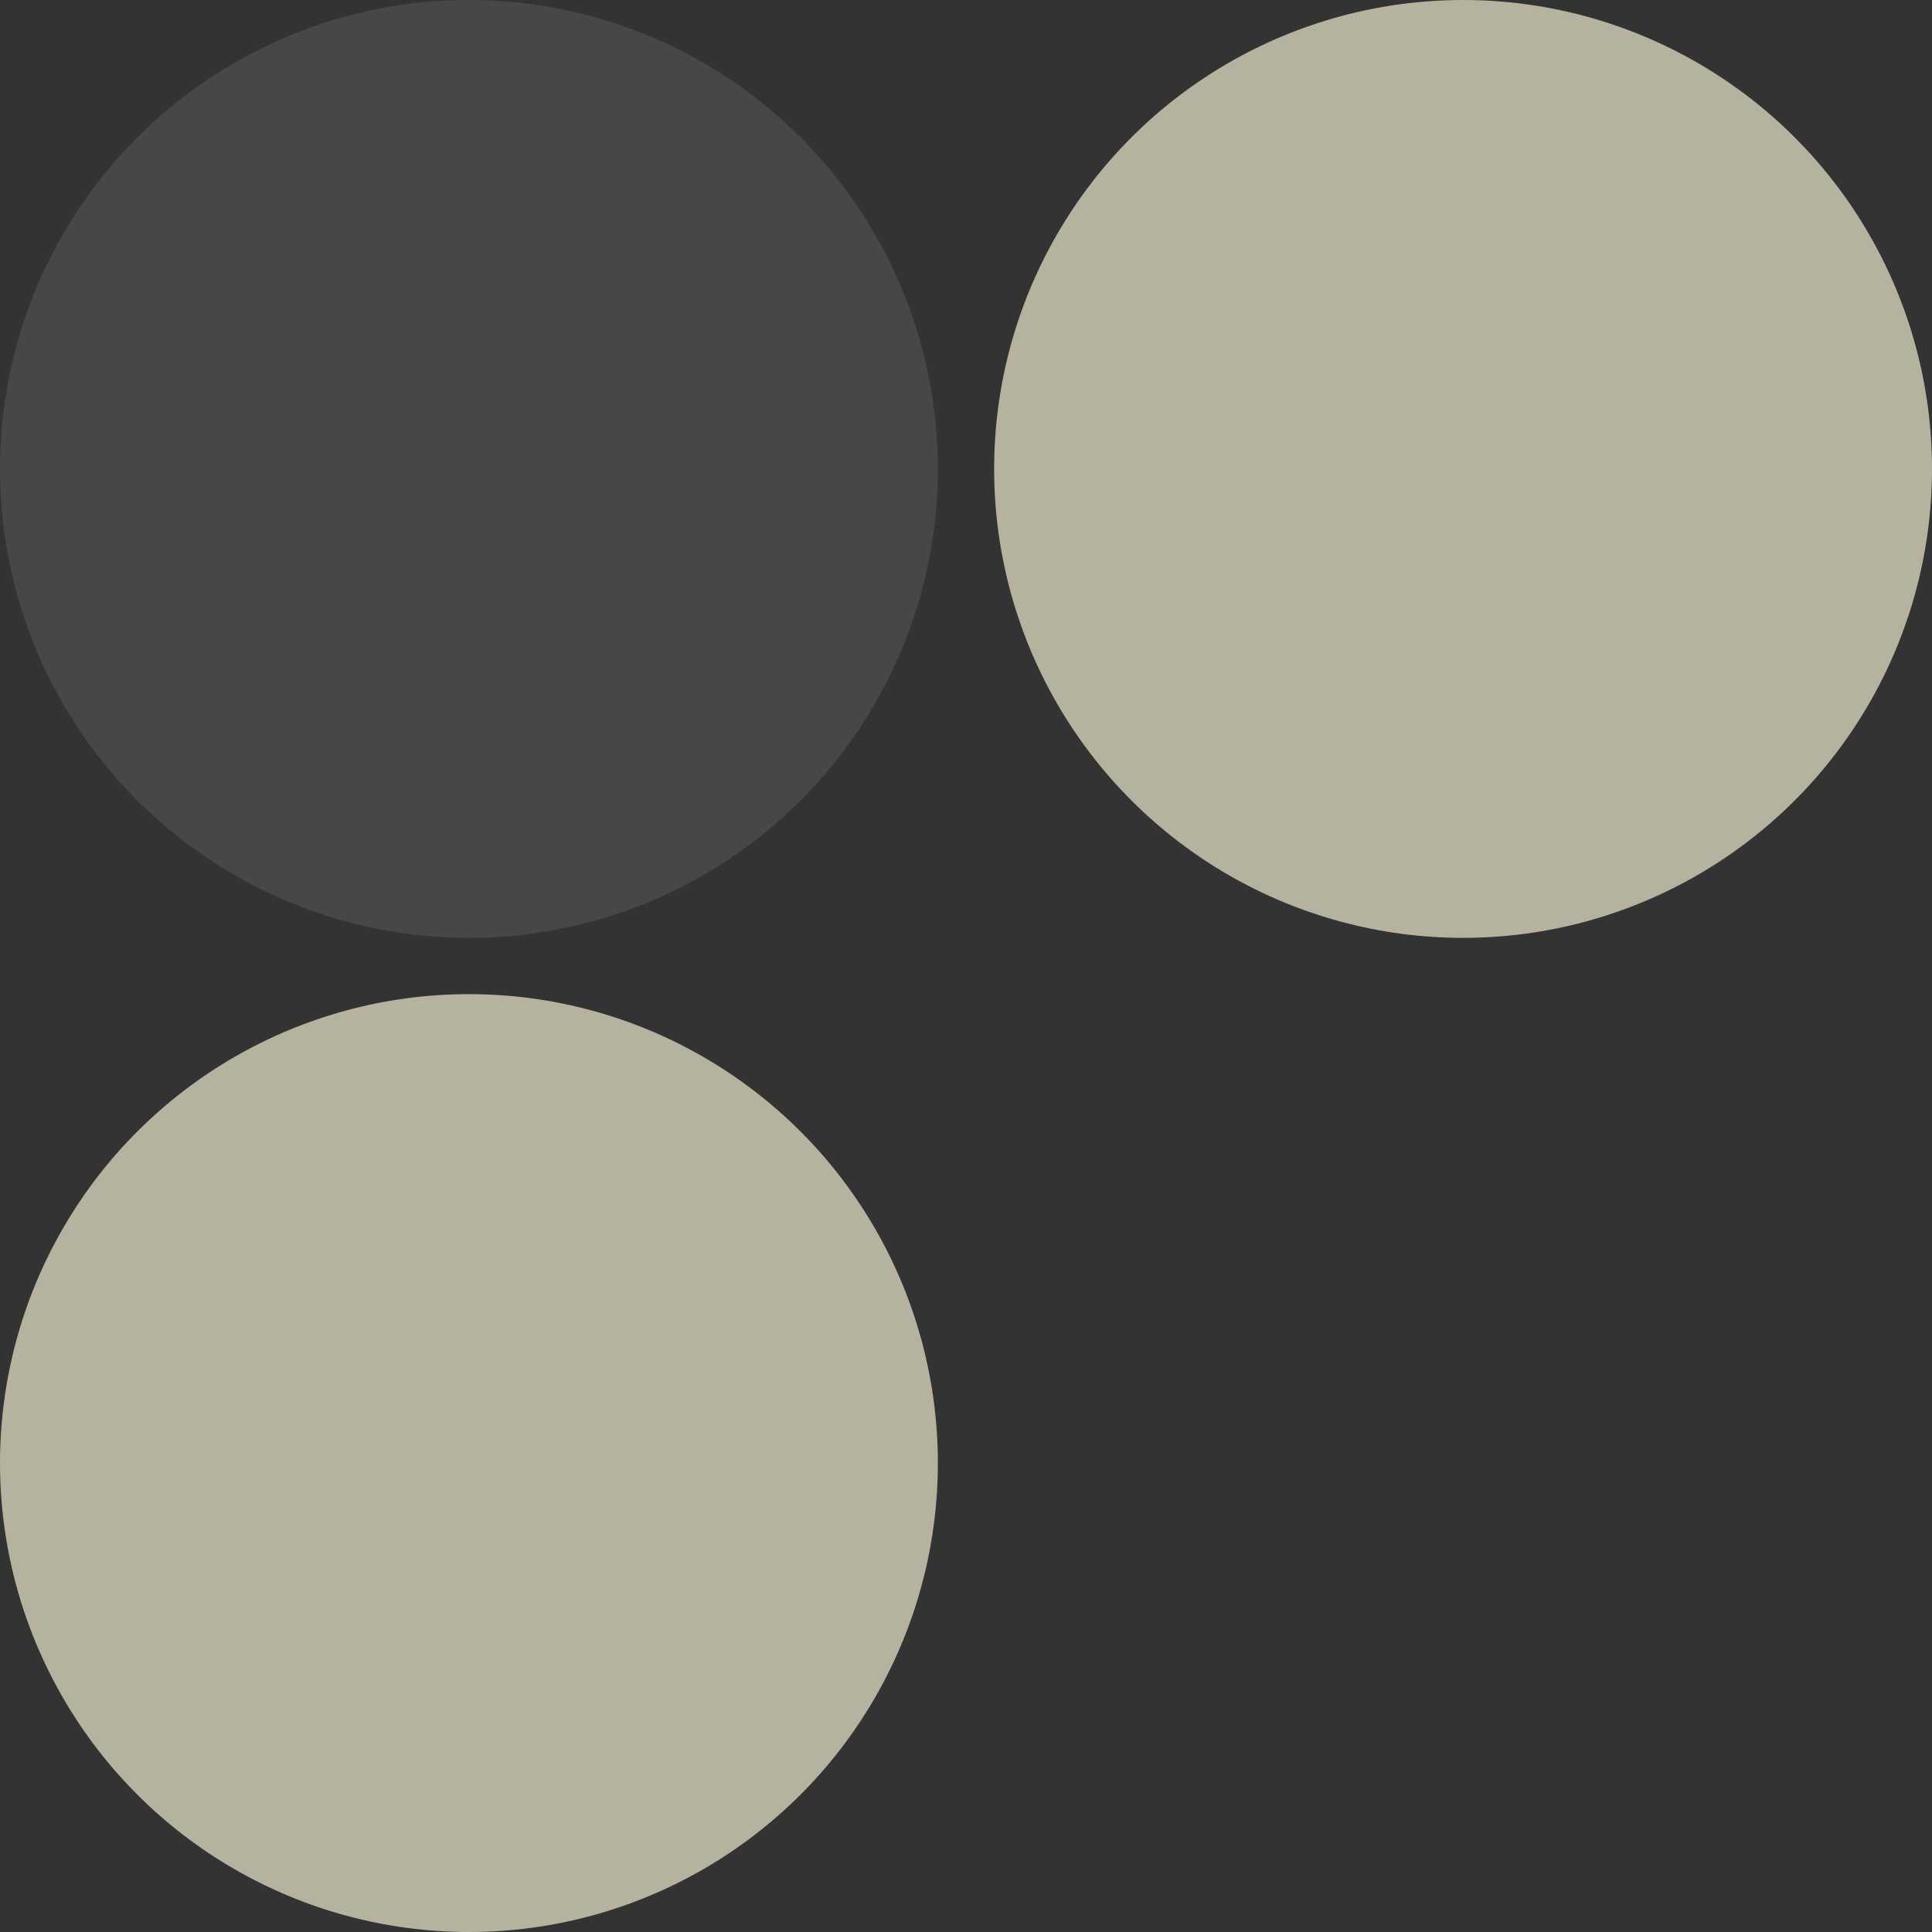
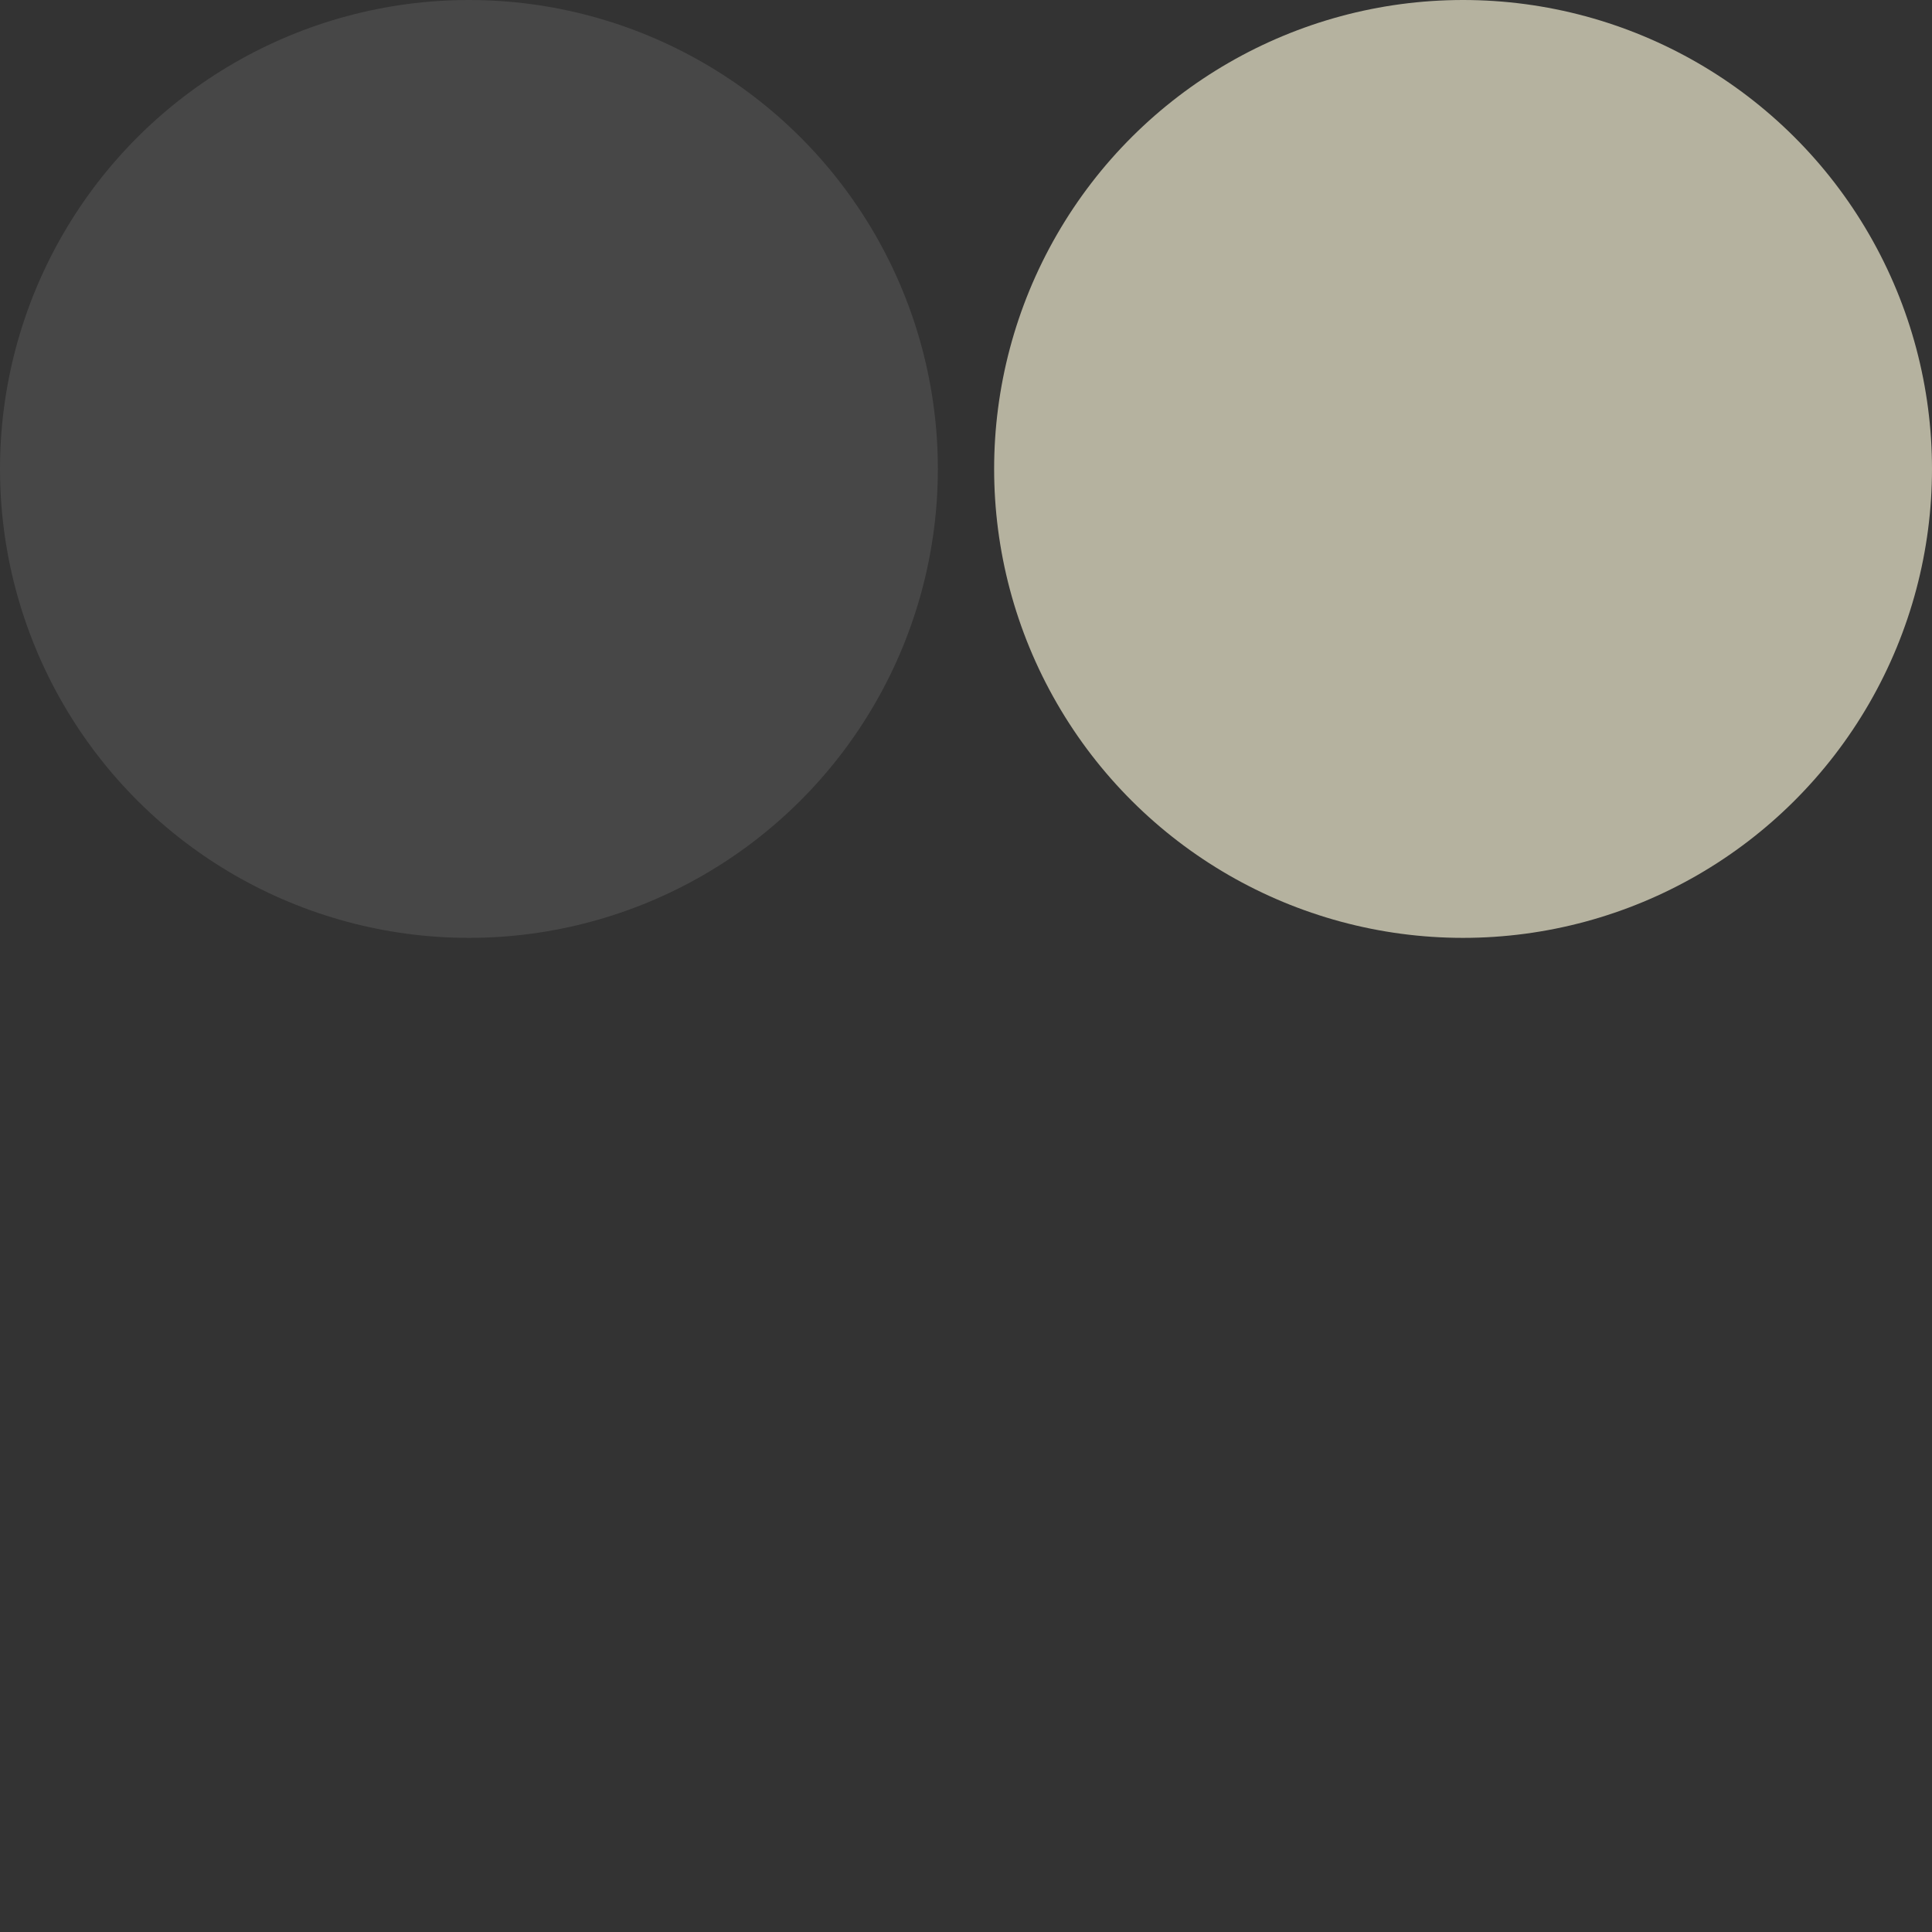
<svg xmlns="http://www.w3.org/2000/svg" width="103" height="103" viewBox="0 0 103 103" fill="none">
  <rect x="0" y="0" width="103" height="103" fill="#333333" stroke="none" />
-   <ellipse opacity="0.7" cx="25" cy="25" rx="25" ry="25" transform="matrix(4.37114e-08 1 1 -4.37114e-08 0 53)" fill="#EDE8CD" />
  <ellipse opacity="0.7" cx="25" cy="25" rx="25" ry="25" transform="matrix(4.37114e-08 1 1 -4.37114e-08 53 0)" fill="#EDE8CD" />
  <ellipse opacity="0.1" cx="25" cy="25" rx="25" ry="25" transform="matrix(4.37114e-08 1 1 -4.37114e-08 0 0)" fill="white" />
</svg>